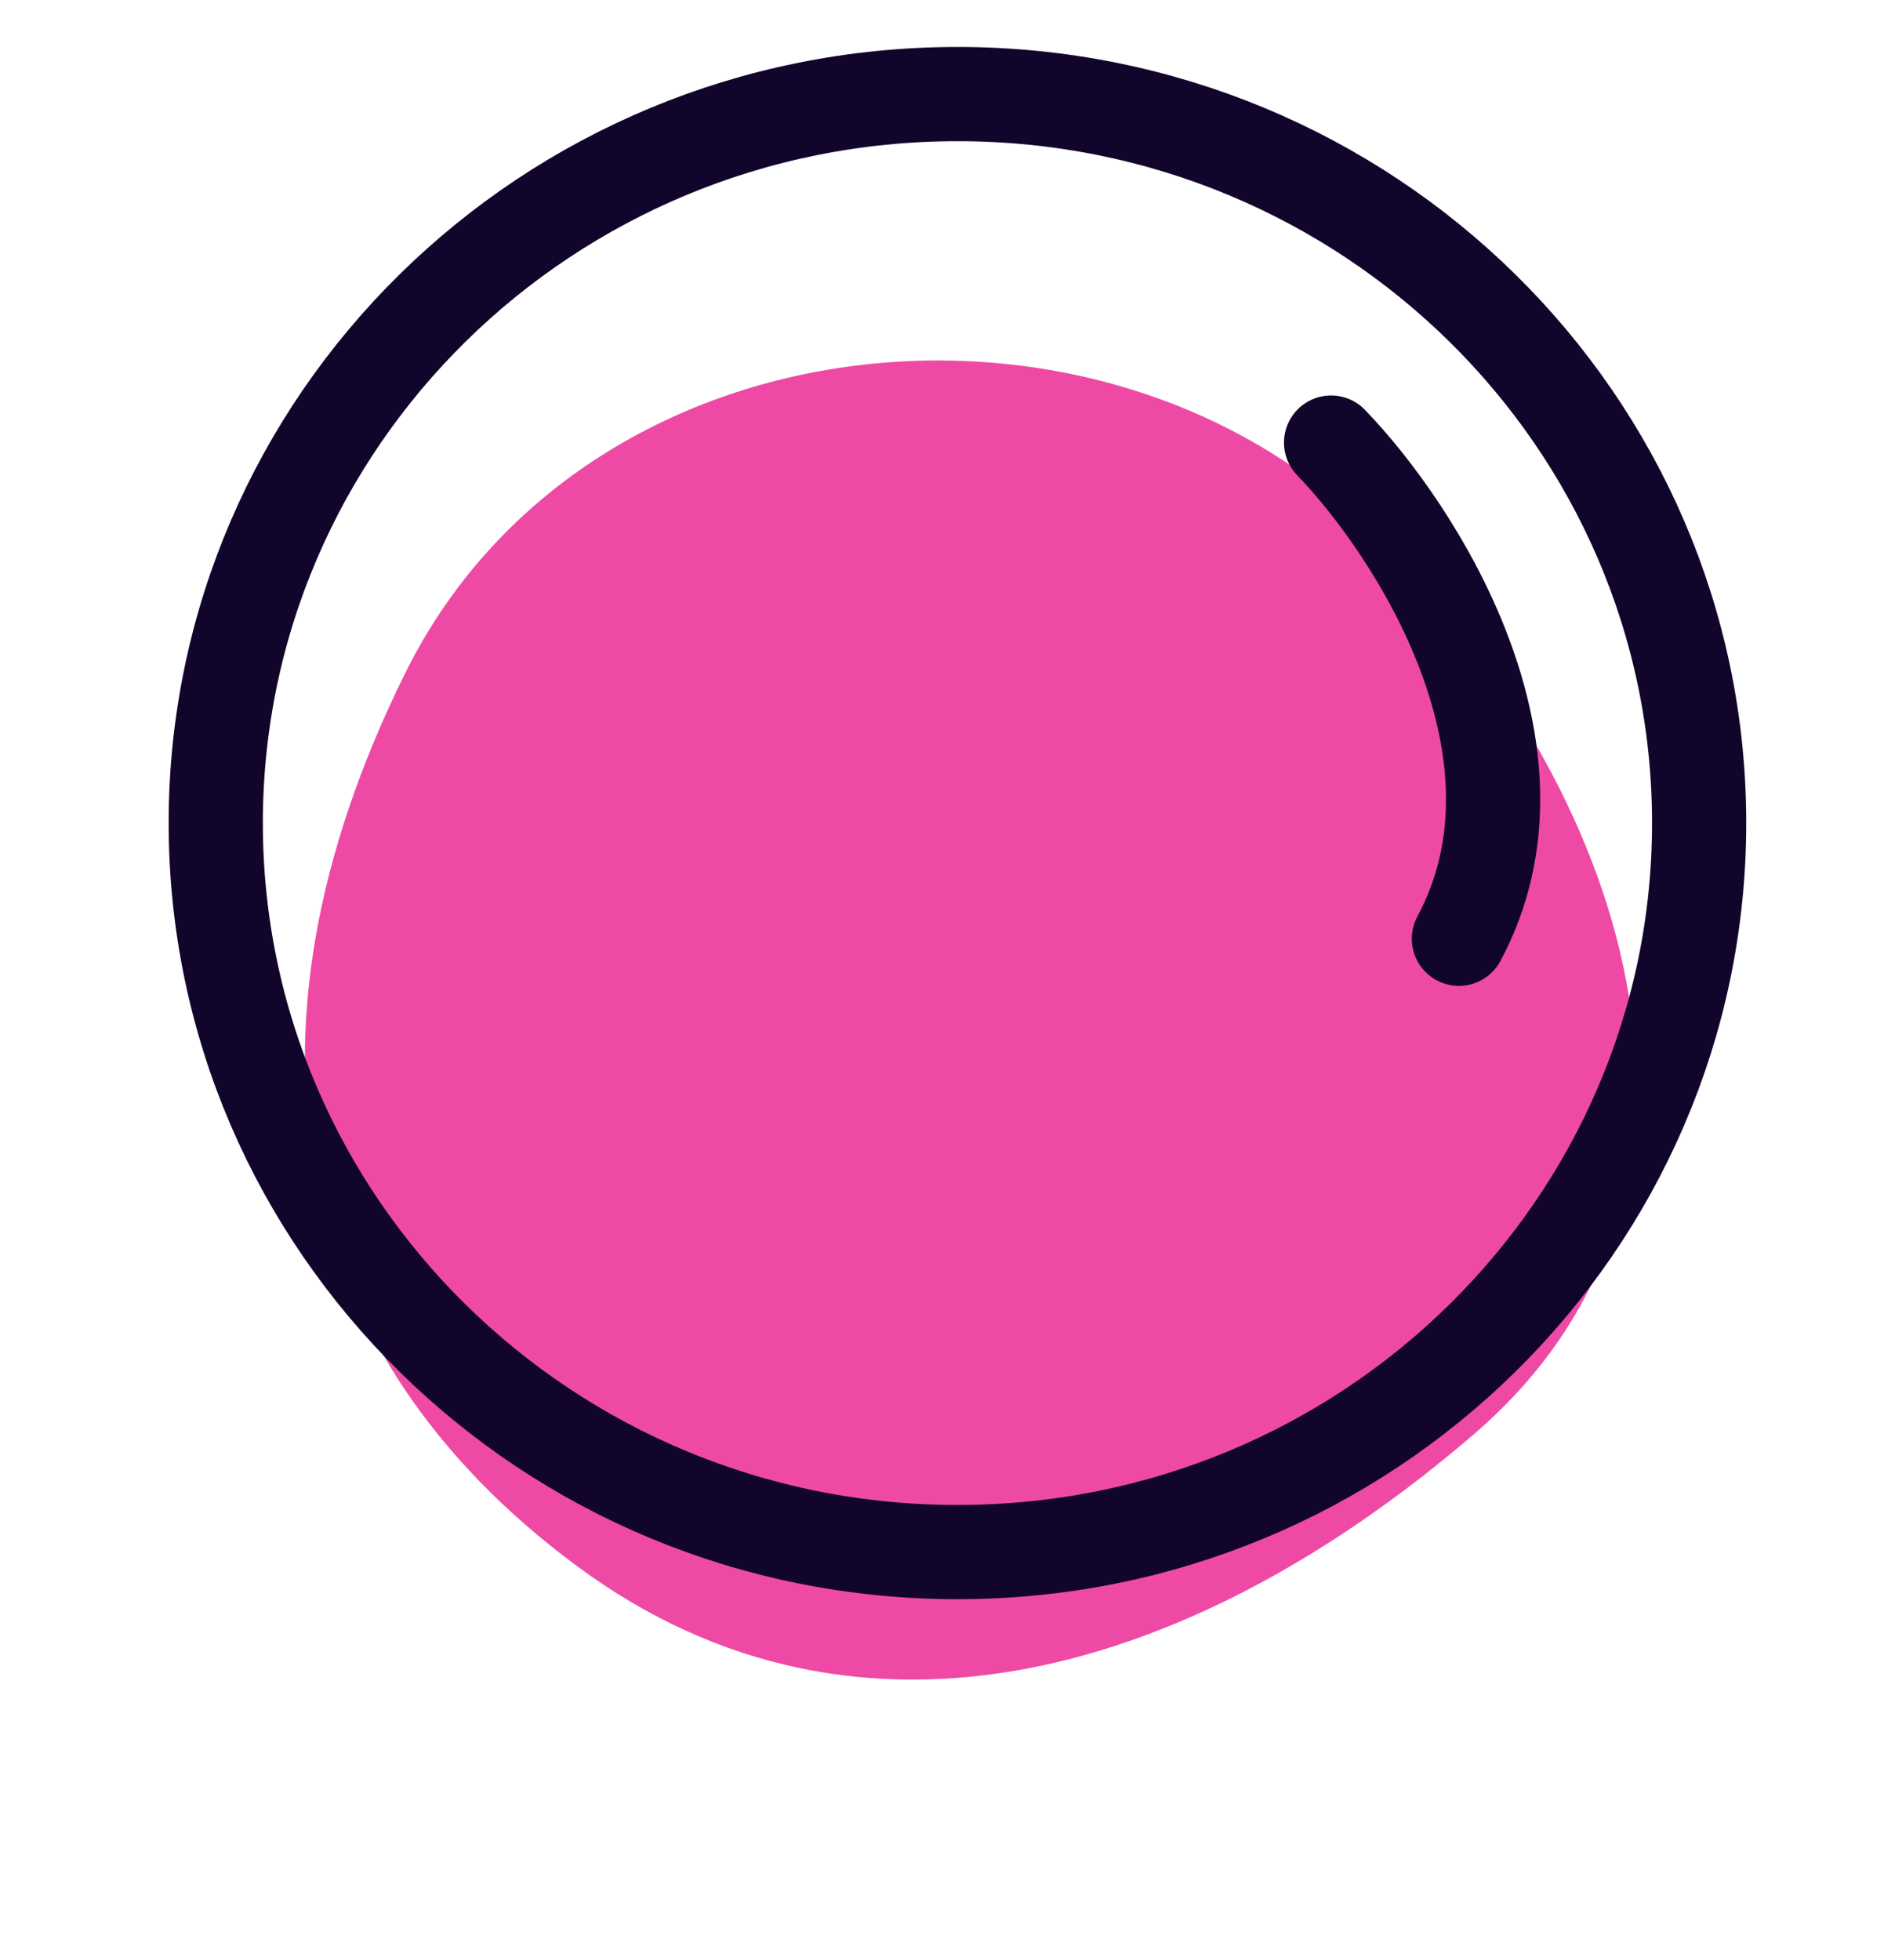
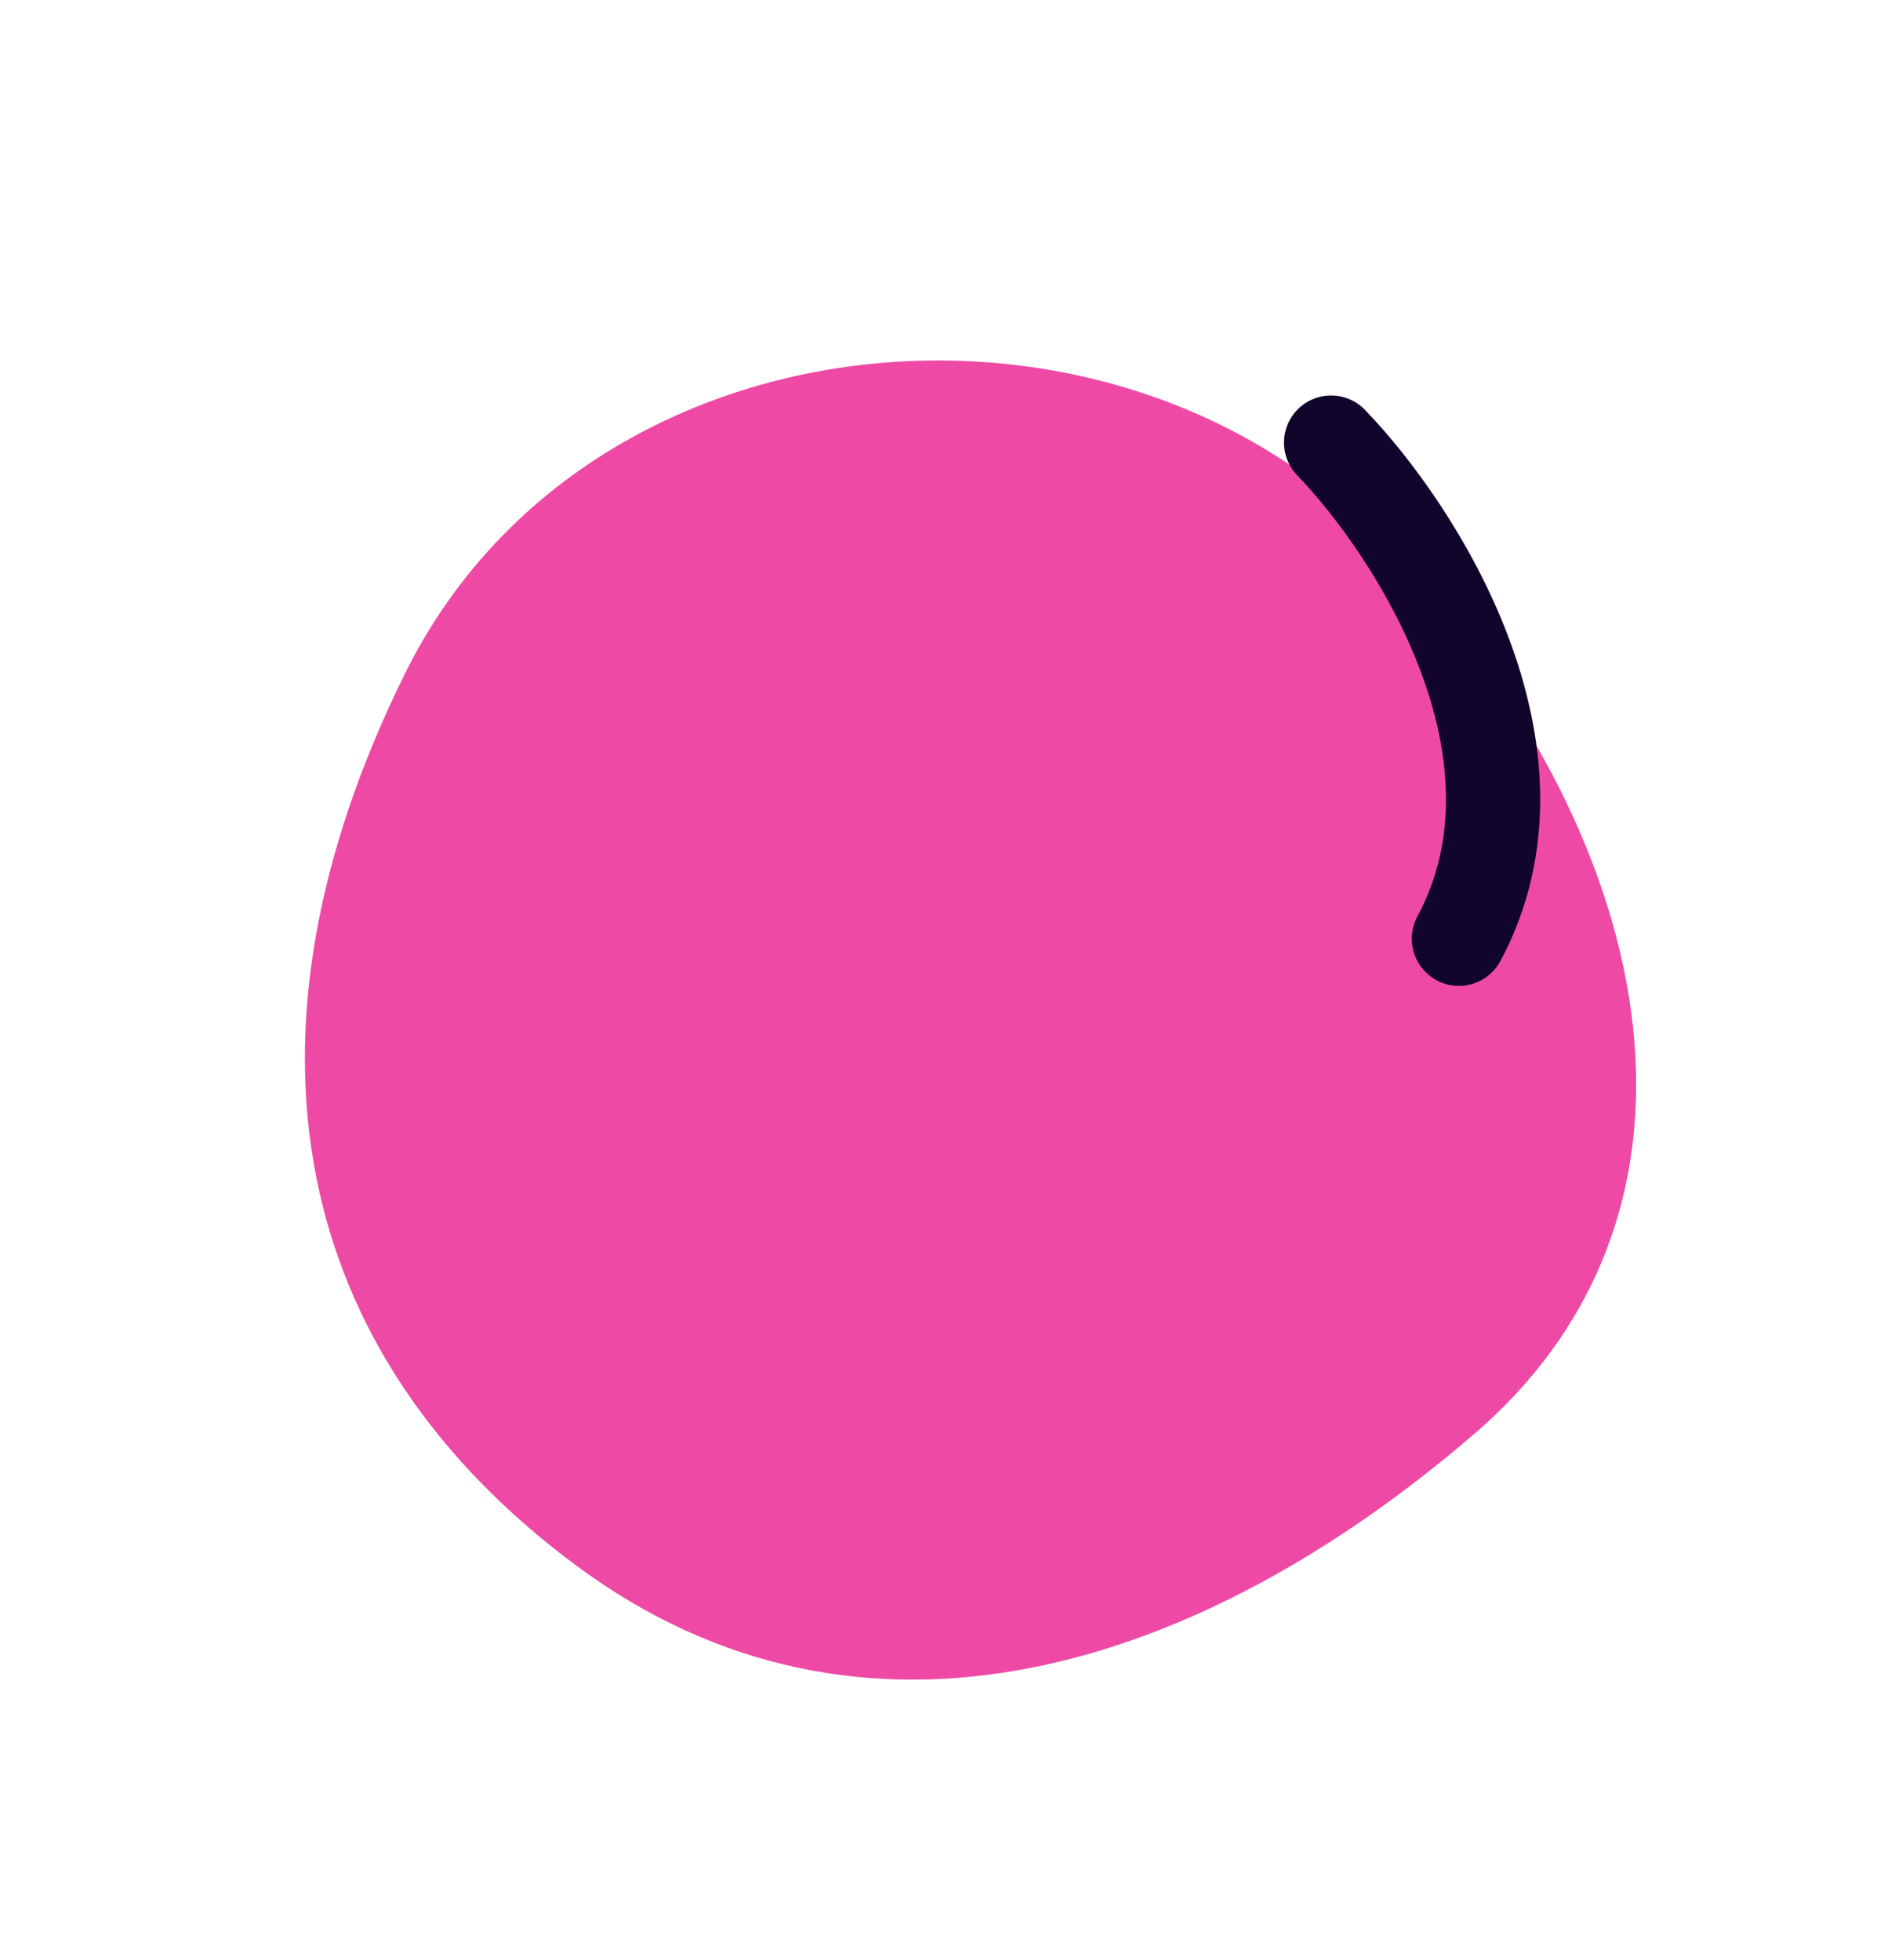
<svg xmlns="http://www.w3.org/2000/svg" width="25" height="26" viewBox="0 0 25 26" fill="none">
  <path opacity="0.79" d="M18.235 7.091C21.817 10.699 23.227 15.868 19.564 19.02C15.902 22.172 11.436 23.576 7.651 20.771C3.865 17.966 2.985 13.769 5.372 8.939C7.76 4.108 14.652 3.482 18.235 7.091Z" fill="#EA1B8E" />
-   <path d="M22.547 10.918C22.547 16.25 18.151 20.589 12.705 20.589C7.26 20.589 2.863 16.25 2.863 10.918C2.863 5.587 7.26 1.248 12.705 1.248C18.151 1.248 22.547 5.587 22.547 10.918Z" stroke="#12052C" stroke-width="1.25" />
  <path d="M17.663 5.871C18.782 7.03 20.689 9.97 19.359 12.453" stroke="#12052C" stroke-width="1.25" stroke-linecap="round" />
</svg>